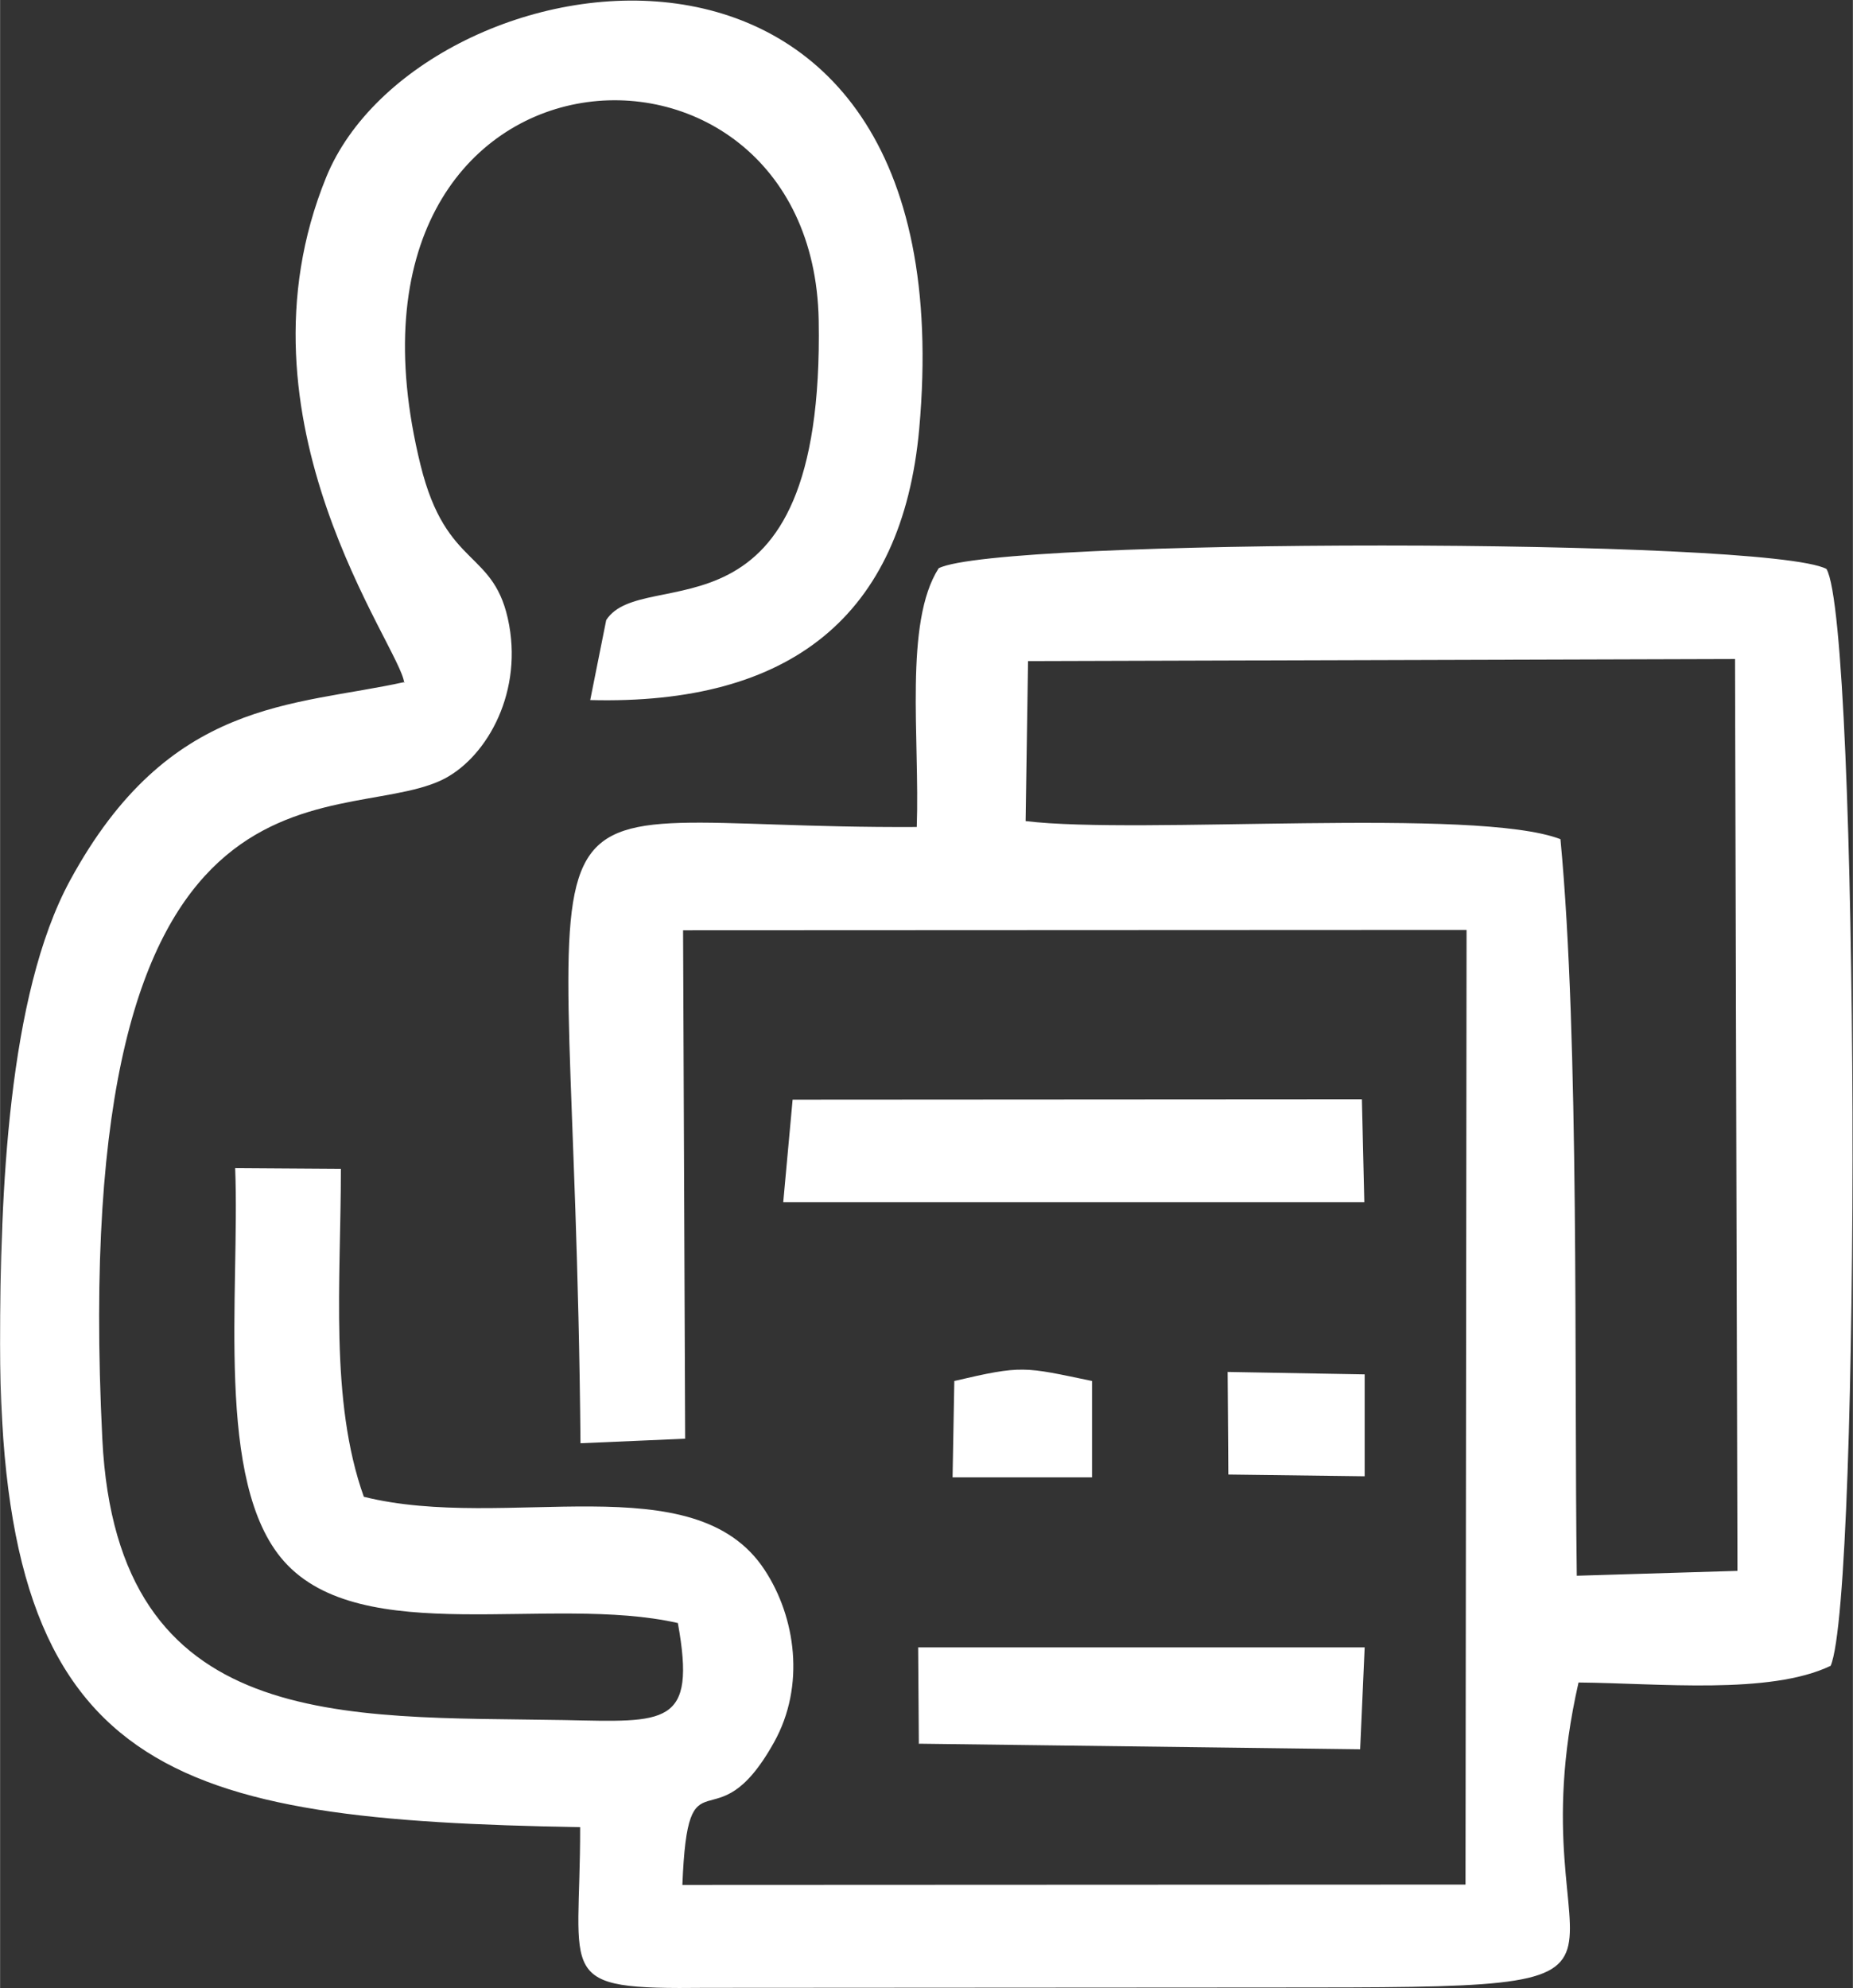
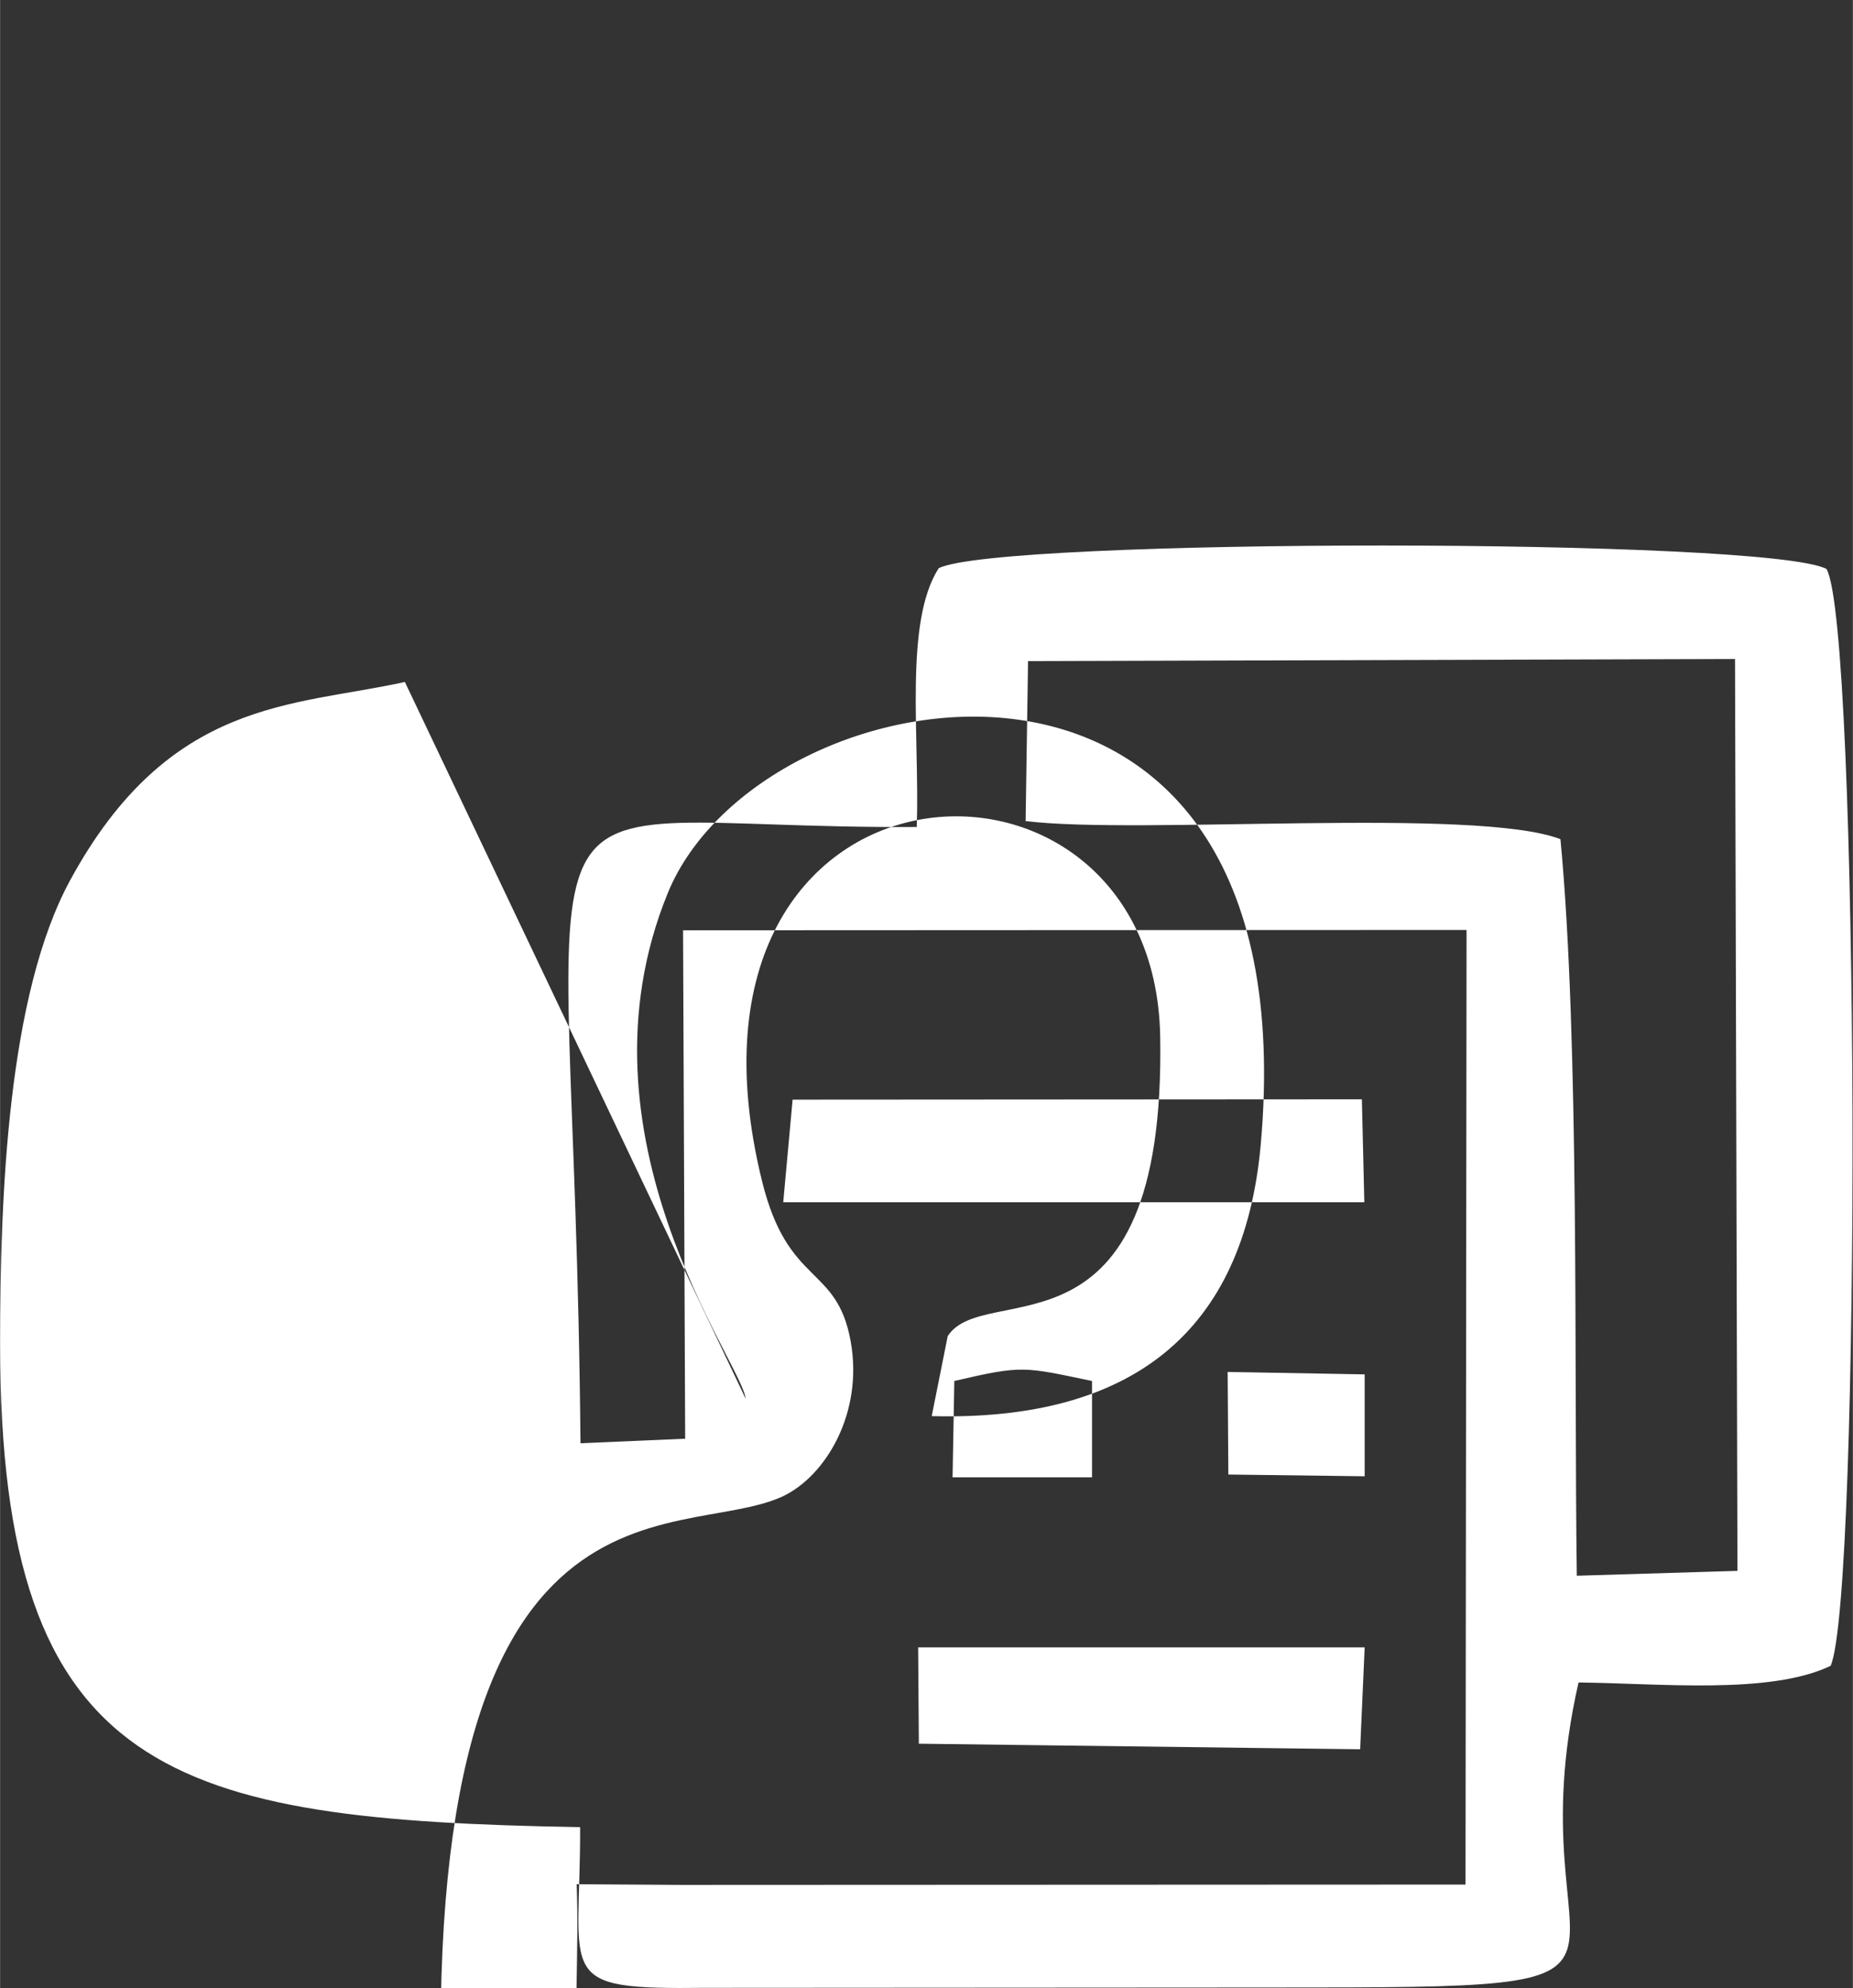
<svg xmlns="http://www.w3.org/2000/svg" xml:space="preserve" width="21.302mm" height="22.855mm" version="1.1" style="shape-rendering:geometricPrecision; text-rendering:geometricPrecision; image-rendering:optimizeQuality; fill-rule:evenodd; clip-rule:evenodd" viewBox="0 0 53.28 57.17">
  <rect x="0" y="0" width="53.28" height="57.17" fill="#333333" stroke="none" />
  <defs>
    <style type="text/css">
   
    .fil0 {fill:white}
   
  </style>
  </defs>
  <g id="Layer_x0020_1">
-     <path class="fil0" d="M29.57 19.01l20.32 -0.06 0.07 26.22 -4.62 0.14c-0.08,-5.9 0.08,-15.39 -0.47,-21.18 -2.42,-0.93 -12.1,-0.12 -15.38,-0.52l0.07 -4.6zm-17.93 0.6c-3.21,0.71 -6.78,0.46 -9.63,5.71 -1.79,3.3 -2.01,9.06 -2.01,13.33 -0,12.47 4.96,13.68 16.68,13.89 0.01,4.36 -0.79,4.67 3.61,4.62l16.32 -0.01c12.84,0 6.79,-0.03 8.78,-8.77 2.31,0.02 5.5,0.36 7.25,-0.48 0.88,-2.04 0.83,-29.92 -0.12,-31.54 -1.71,-0.9 -23.84,-0.89 -25.53,-0.02 -1,1.56 -0.54,4.88 -0.63,7.44 -12.47,0.07 -9.85,-3.02 -9.67,17.72l3.01 -0.13 -0.06 -14.62 22.53 -0.01 -0.03 27.45 -22.52 0.01c0.16,-4.05 0.91,-1.01 2.63,-4.09 0.92,-1.64 0.62,-3.62 -0.26,-4.96 -2.01,-3.09 -7.43,-1.09 -11.53,-2.11 -0.99,-2.77 -0.66,-6.21 -0.66,-9.43l-3.04 -0.02c0.14,3.59 -0.6,9.04 1.4,11.3 2.24,2.53 7.67,0.95 11.33,1.78 0.54,2.98 -0.34,2.85 -3.27,2.79 -6.35,-0.11 -12.86,0.38 -13.28,-8.08 -1.02,-20.41 6.7,-17.53 9.74,-18.94 1.24,-0.58 2.33,-2.4 1.96,-4.46 -0.4,-2.22 -1.8,-1.56 -2.55,-4.61 -3.14,-12.75 11.28,-13.55 11.45,-4.16 0.17,9.65 -5.04,6.96 -6.11,8.62l-0.46 2.3c5.76,0.15 8.97,-2.42 9.46,-7.79 1.48,-16.43 -14.38,-13.78 -17.05,-7.25 -2.86,7 2.14,13.52 2.24,14.54zm10.88 14.96l16.71 0 -0.07 -2.96 -16.37 0.01 -0.27 2.95zm3.91 15.57l12.68 0.16 0.13 -2.93 -12.84 -0 0.02 2.78zm0.96 -7.66l4.01 -0 -0 -2.77c-1.97,-0.41 -1.99,-0.46 -3.96,0l-0.05 2.76zm7.93 -0.08l3.92 0.05 0 -2.93 -3.94 -0.07 0.02 2.96z" />
+     <path class="fil0" d="M29.57 19.01l20.32 -0.06 0.07 26.22 -4.62 0.14c-0.08,-5.9 0.08,-15.39 -0.47,-21.18 -2.42,-0.93 -12.1,-0.12 -15.38,-0.52l0.07 -4.6zm-17.93 0.6c-3.21,0.71 -6.78,0.46 -9.63,5.71 -1.79,3.3 -2.01,9.06 -2.01,13.33 -0,12.47 4.96,13.68 16.68,13.89 0.01,4.36 -0.79,4.67 3.61,4.62l16.32 -0.01c12.84,0 6.79,-0.03 8.78,-8.77 2.31,0.02 5.5,0.36 7.25,-0.48 0.88,-2.04 0.83,-29.92 -0.12,-31.54 -1.71,-0.9 -23.84,-0.89 -25.53,-0.02 -1,1.56 -0.54,4.88 -0.63,7.44 -12.47,0.07 -9.85,-3.02 -9.67,17.72l3.01 -0.13 -0.06 -14.62 22.53 -0.01 -0.03 27.45 -22.52 0.01l-3.04 -0.02c0.14,3.59 -0.6,9.04 1.4,11.3 2.24,2.53 7.67,0.95 11.33,1.78 0.54,2.98 -0.34,2.85 -3.27,2.79 -6.35,-0.11 -12.86,0.38 -13.28,-8.08 -1.02,-20.41 6.7,-17.53 9.74,-18.94 1.24,-0.58 2.33,-2.4 1.96,-4.46 -0.4,-2.22 -1.8,-1.56 -2.55,-4.61 -3.14,-12.75 11.28,-13.55 11.45,-4.16 0.17,9.65 -5.04,6.96 -6.11,8.62l-0.46 2.3c5.76,0.15 8.97,-2.42 9.46,-7.79 1.48,-16.43 -14.38,-13.78 -17.05,-7.25 -2.86,7 2.14,13.52 2.24,14.54zm10.88 14.96l16.71 0 -0.07 -2.96 -16.37 0.01 -0.27 2.95zm3.91 15.57l12.68 0.16 0.13 -2.93 -12.84 -0 0.02 2.78zm0.96 -7.66l4.01 -0 -0 -2.77c-1.97,-0.41 -1.99,-0.46 -3.96,0l-0.05 2.76zm7.93 -0.08l3.92 0.05 0 -2.93 -3.94 -0.07 0.02 2.96z" />
  </g>
</svg>